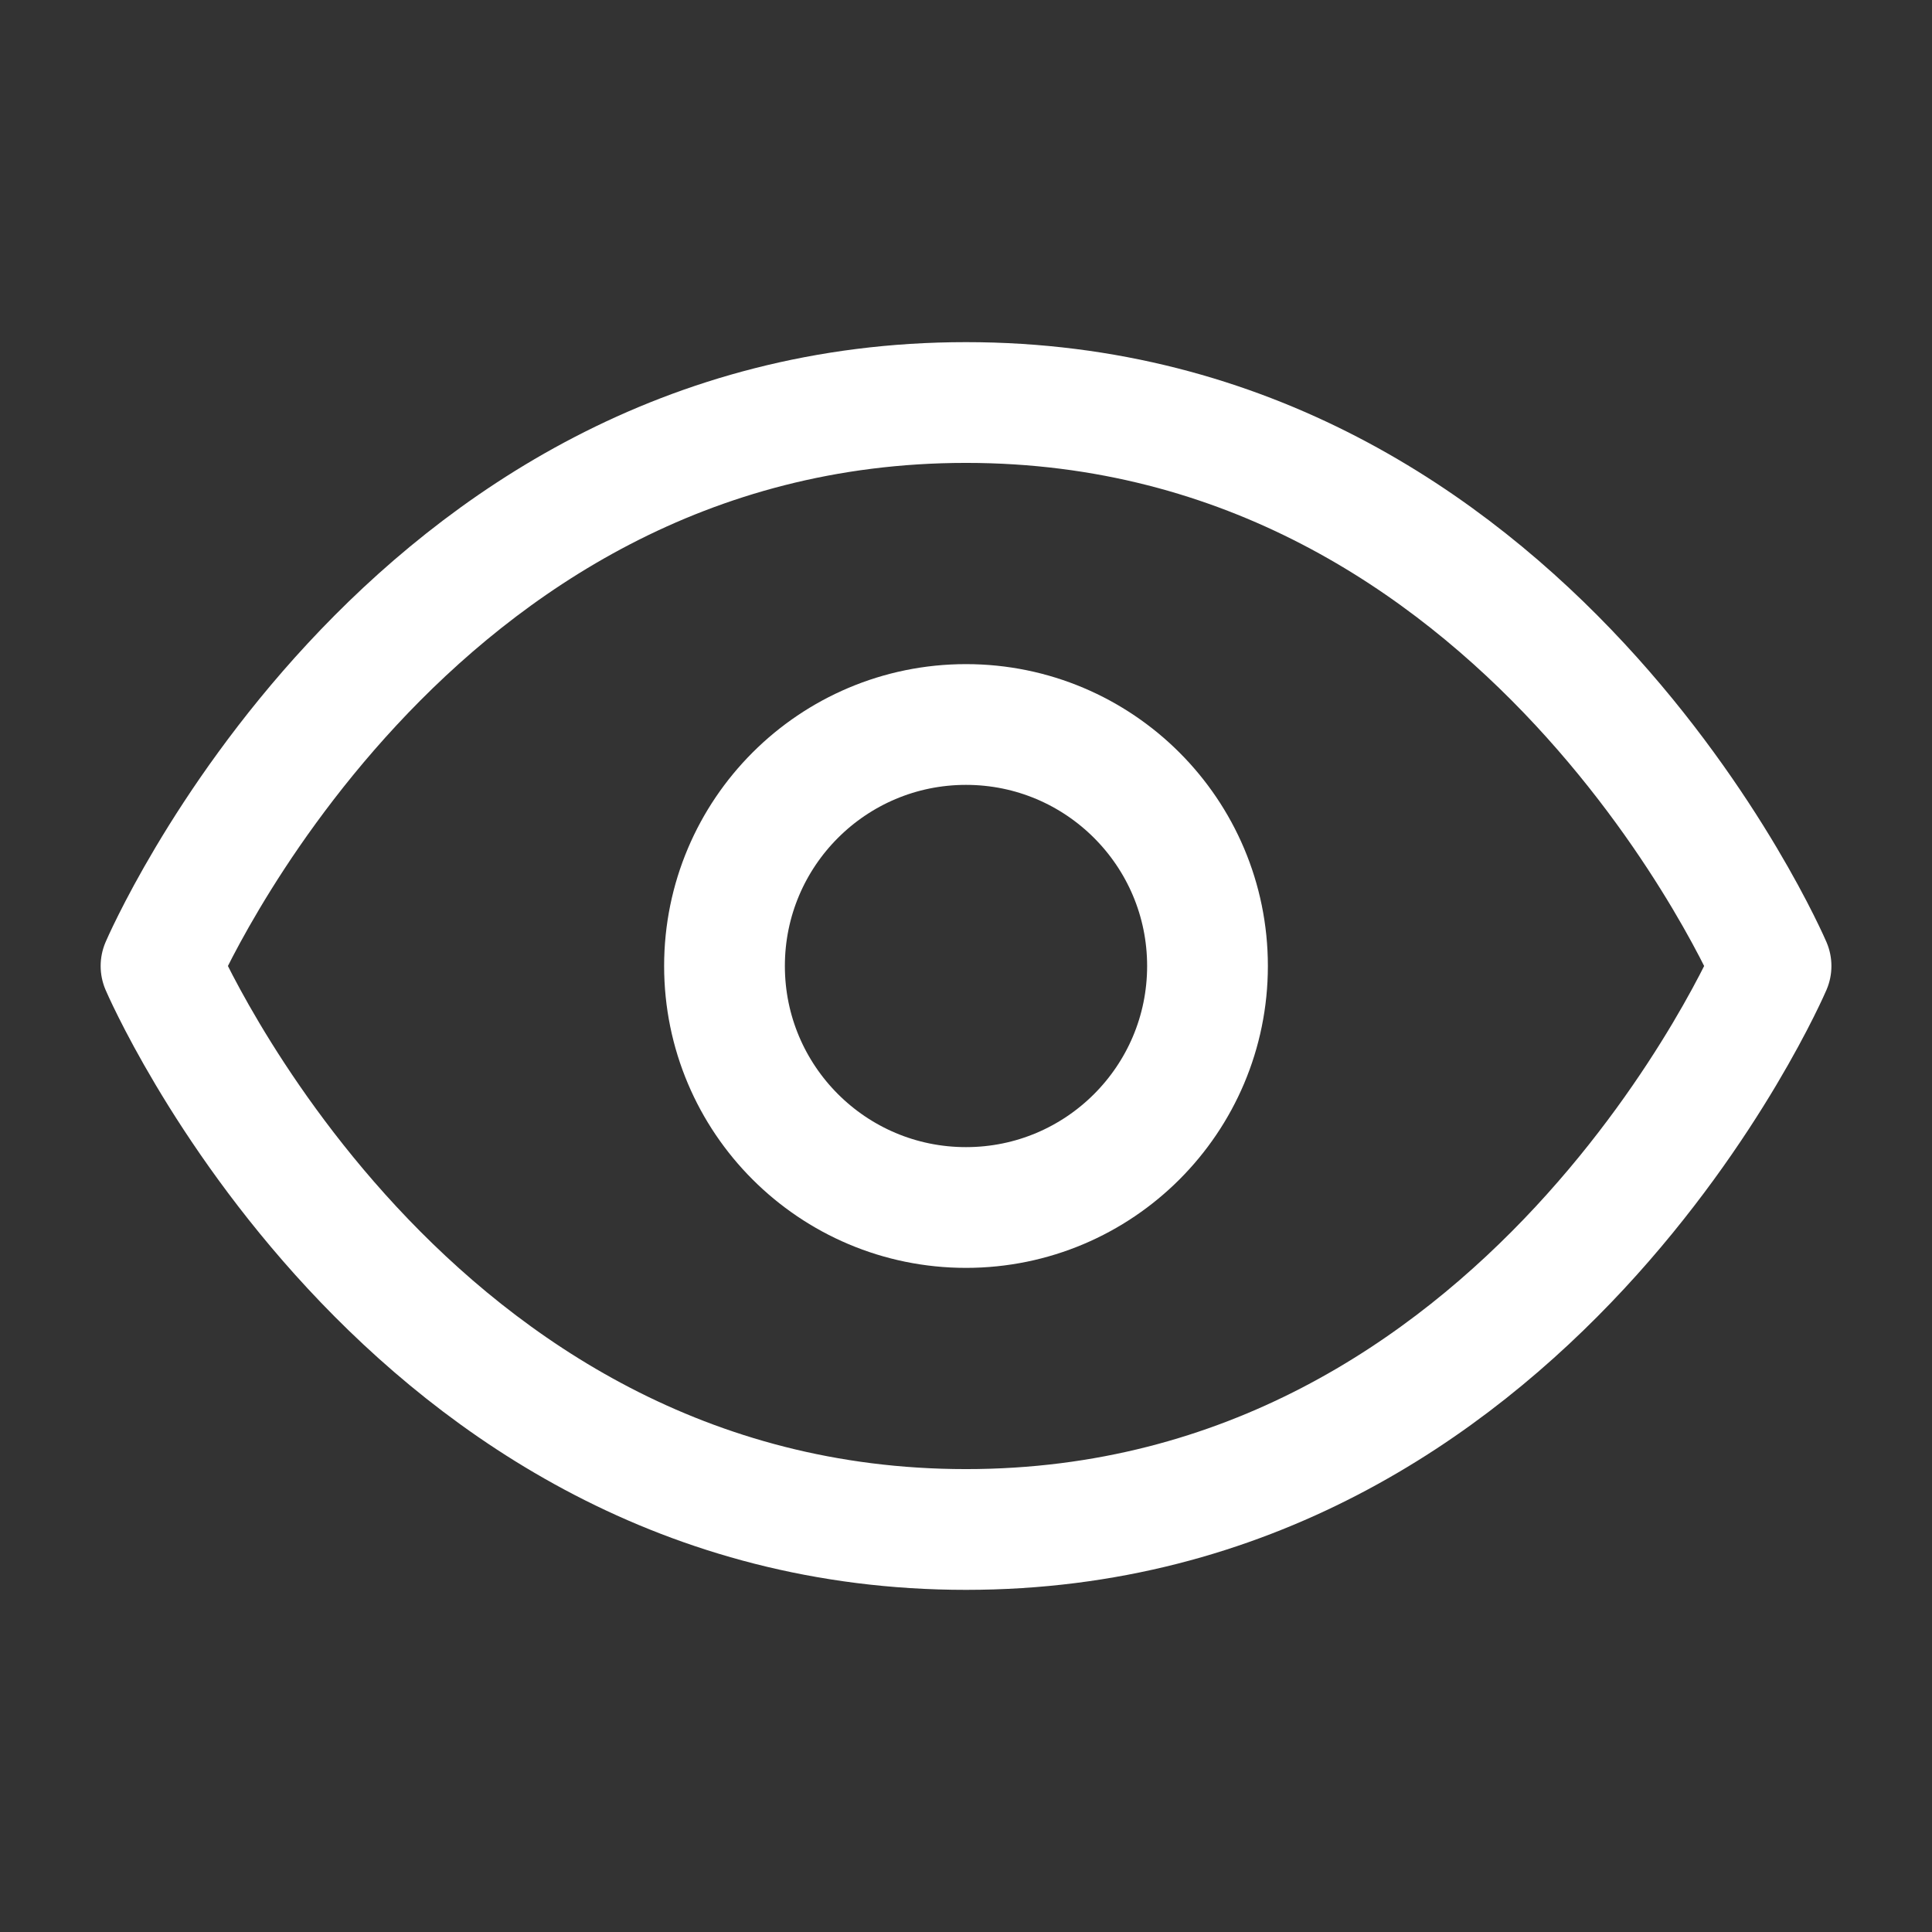
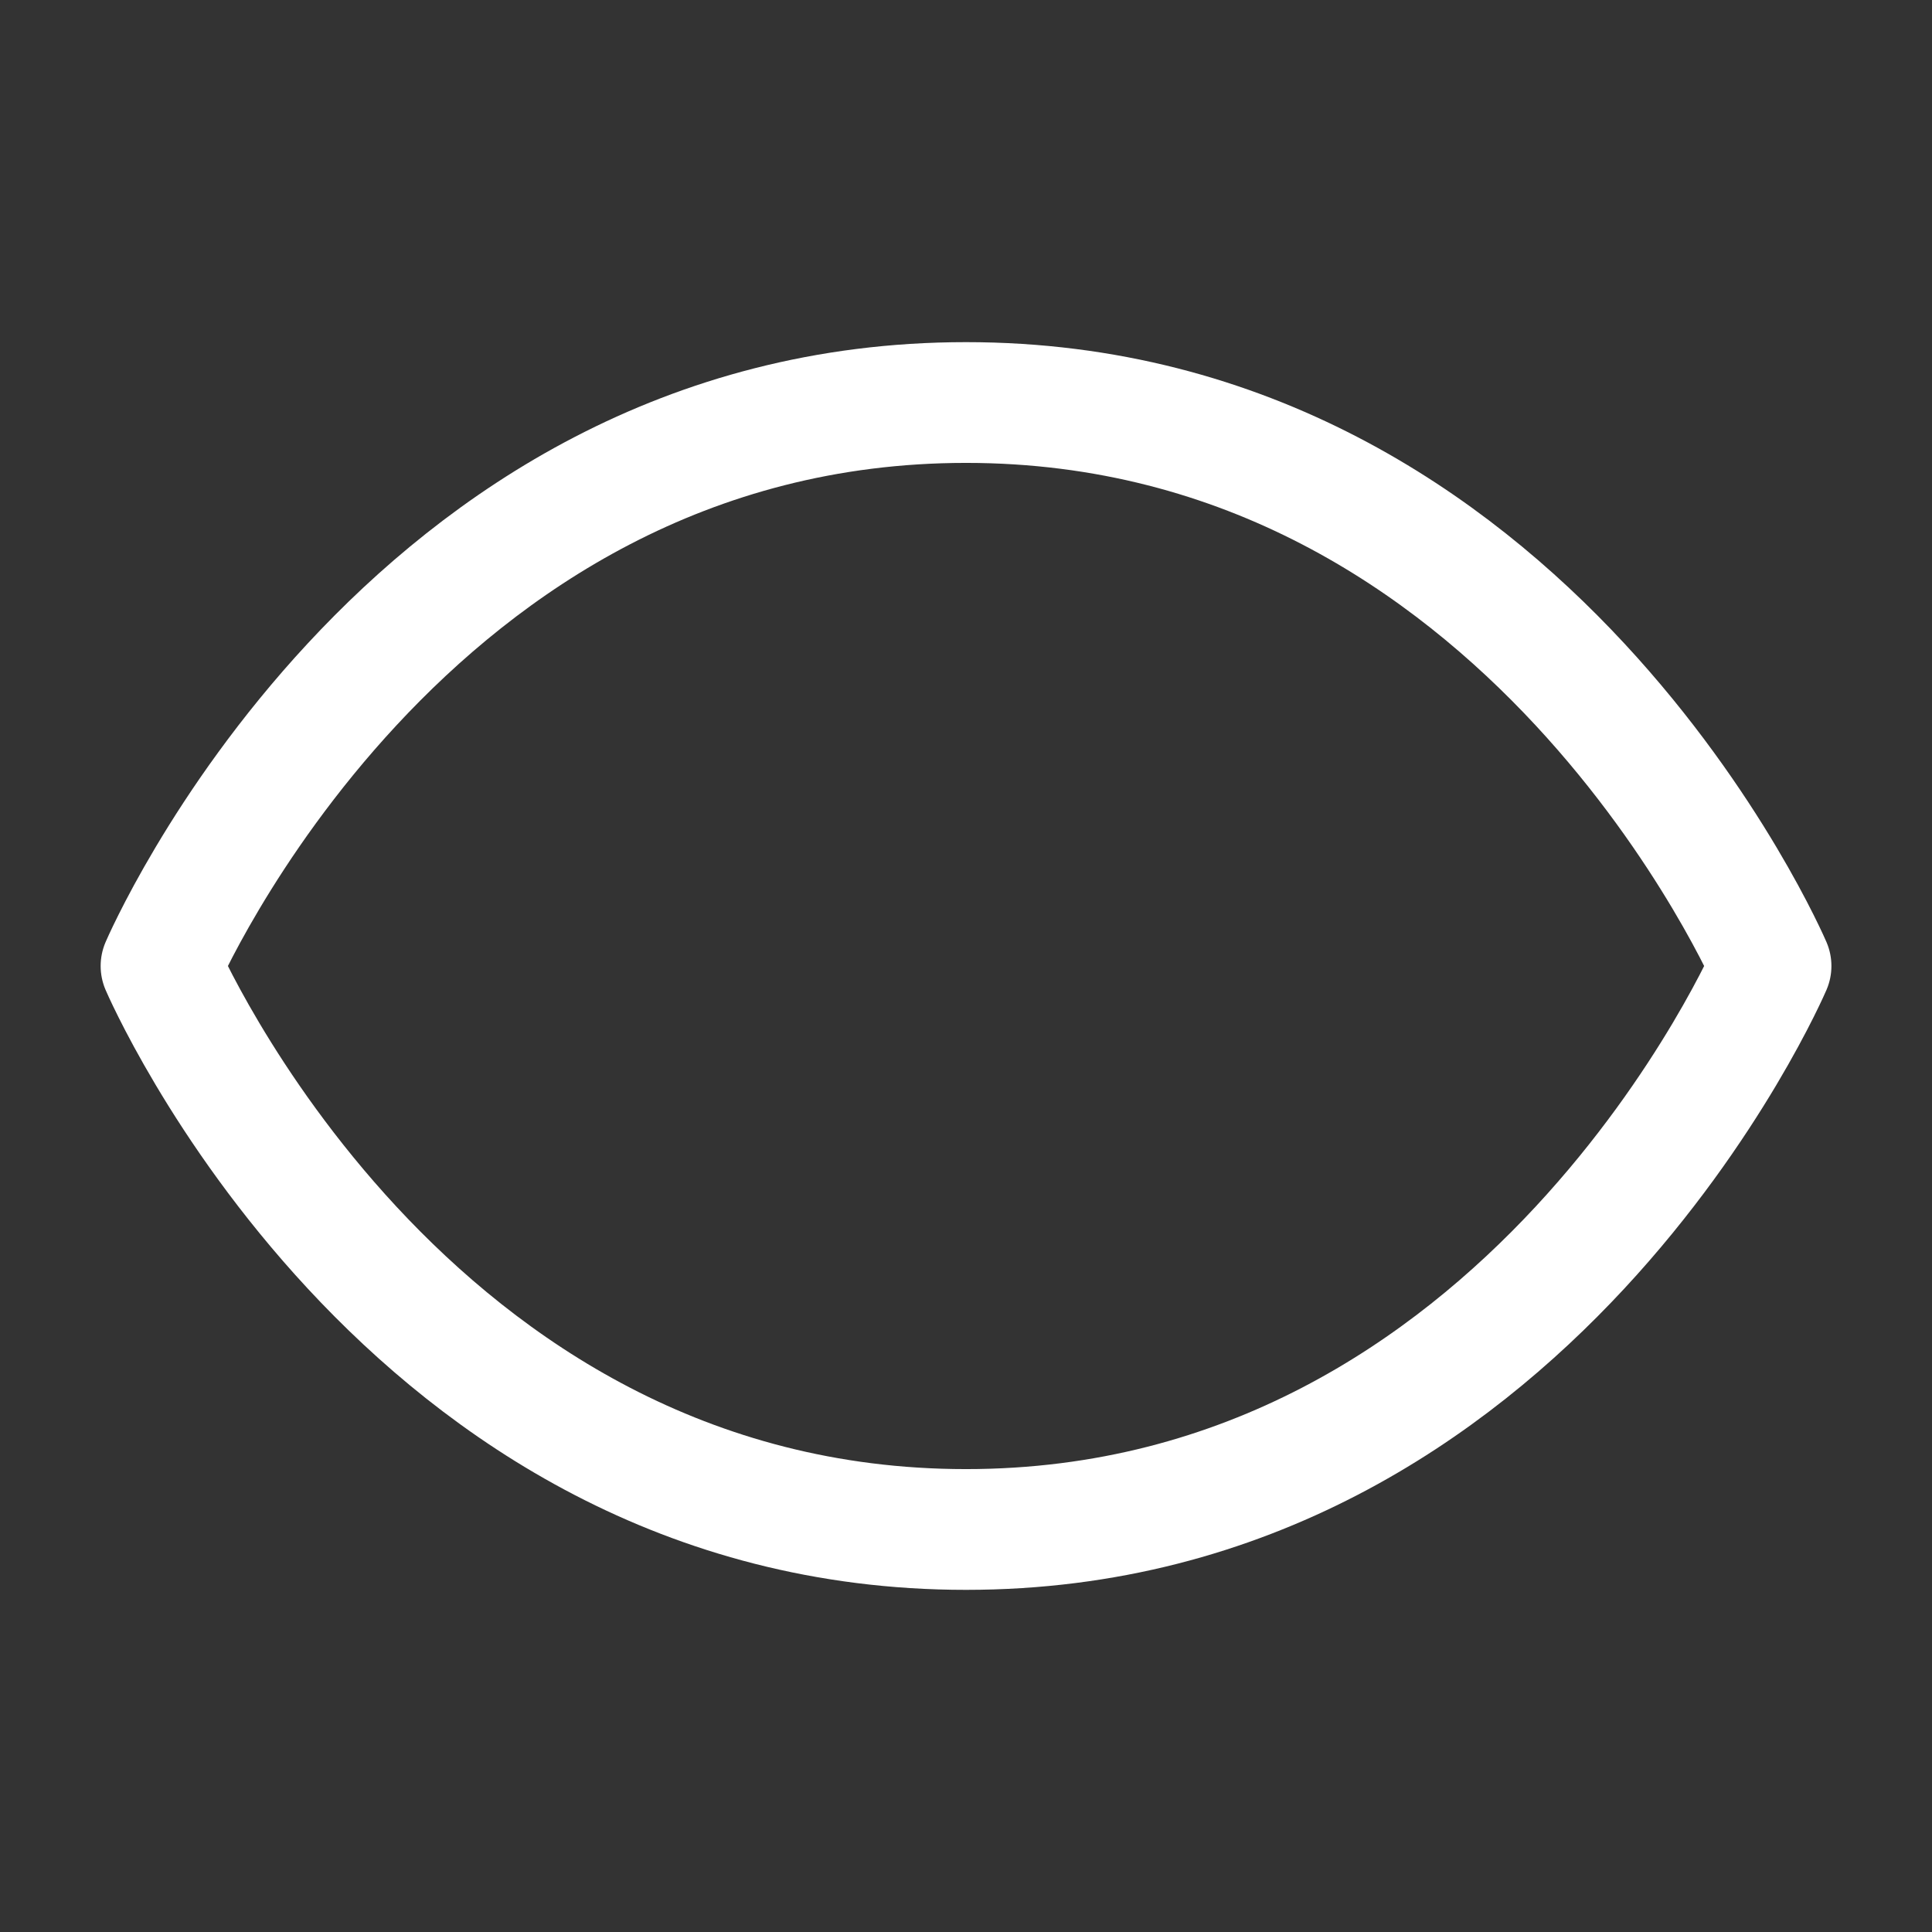
<svg xmlns="http://www.w3.org/2000/svg" width="32" height="32" viewBox="0 0 32 32" fill="none">
  <rect x="0" y="0" width="32" height="32" fill="#333333" stroke="none" />
  <path d="M2.667 16C2.667 16 6.667 6.667 16 6.667C25.334 6.667 29.334 16 29.334 16C29.334 16 25.334 25.333 16 25.333C6.667 25.333 2.667 16 2.667 16Z" stroke="white" stroke-width="2" stroke-linecap="round" stroke-linejoin="round" />
-   <path d="M16 20C18.209 20 20 18.209 20 16C20 13.791 18.209 12 16 12C13.791 12 12 13.791 12 16C12 18.209 13.791 20 16 20Z" stroke="white" stroke-width="2" stroke-linecap="round" stroke-linejoin="round" />
</svg>